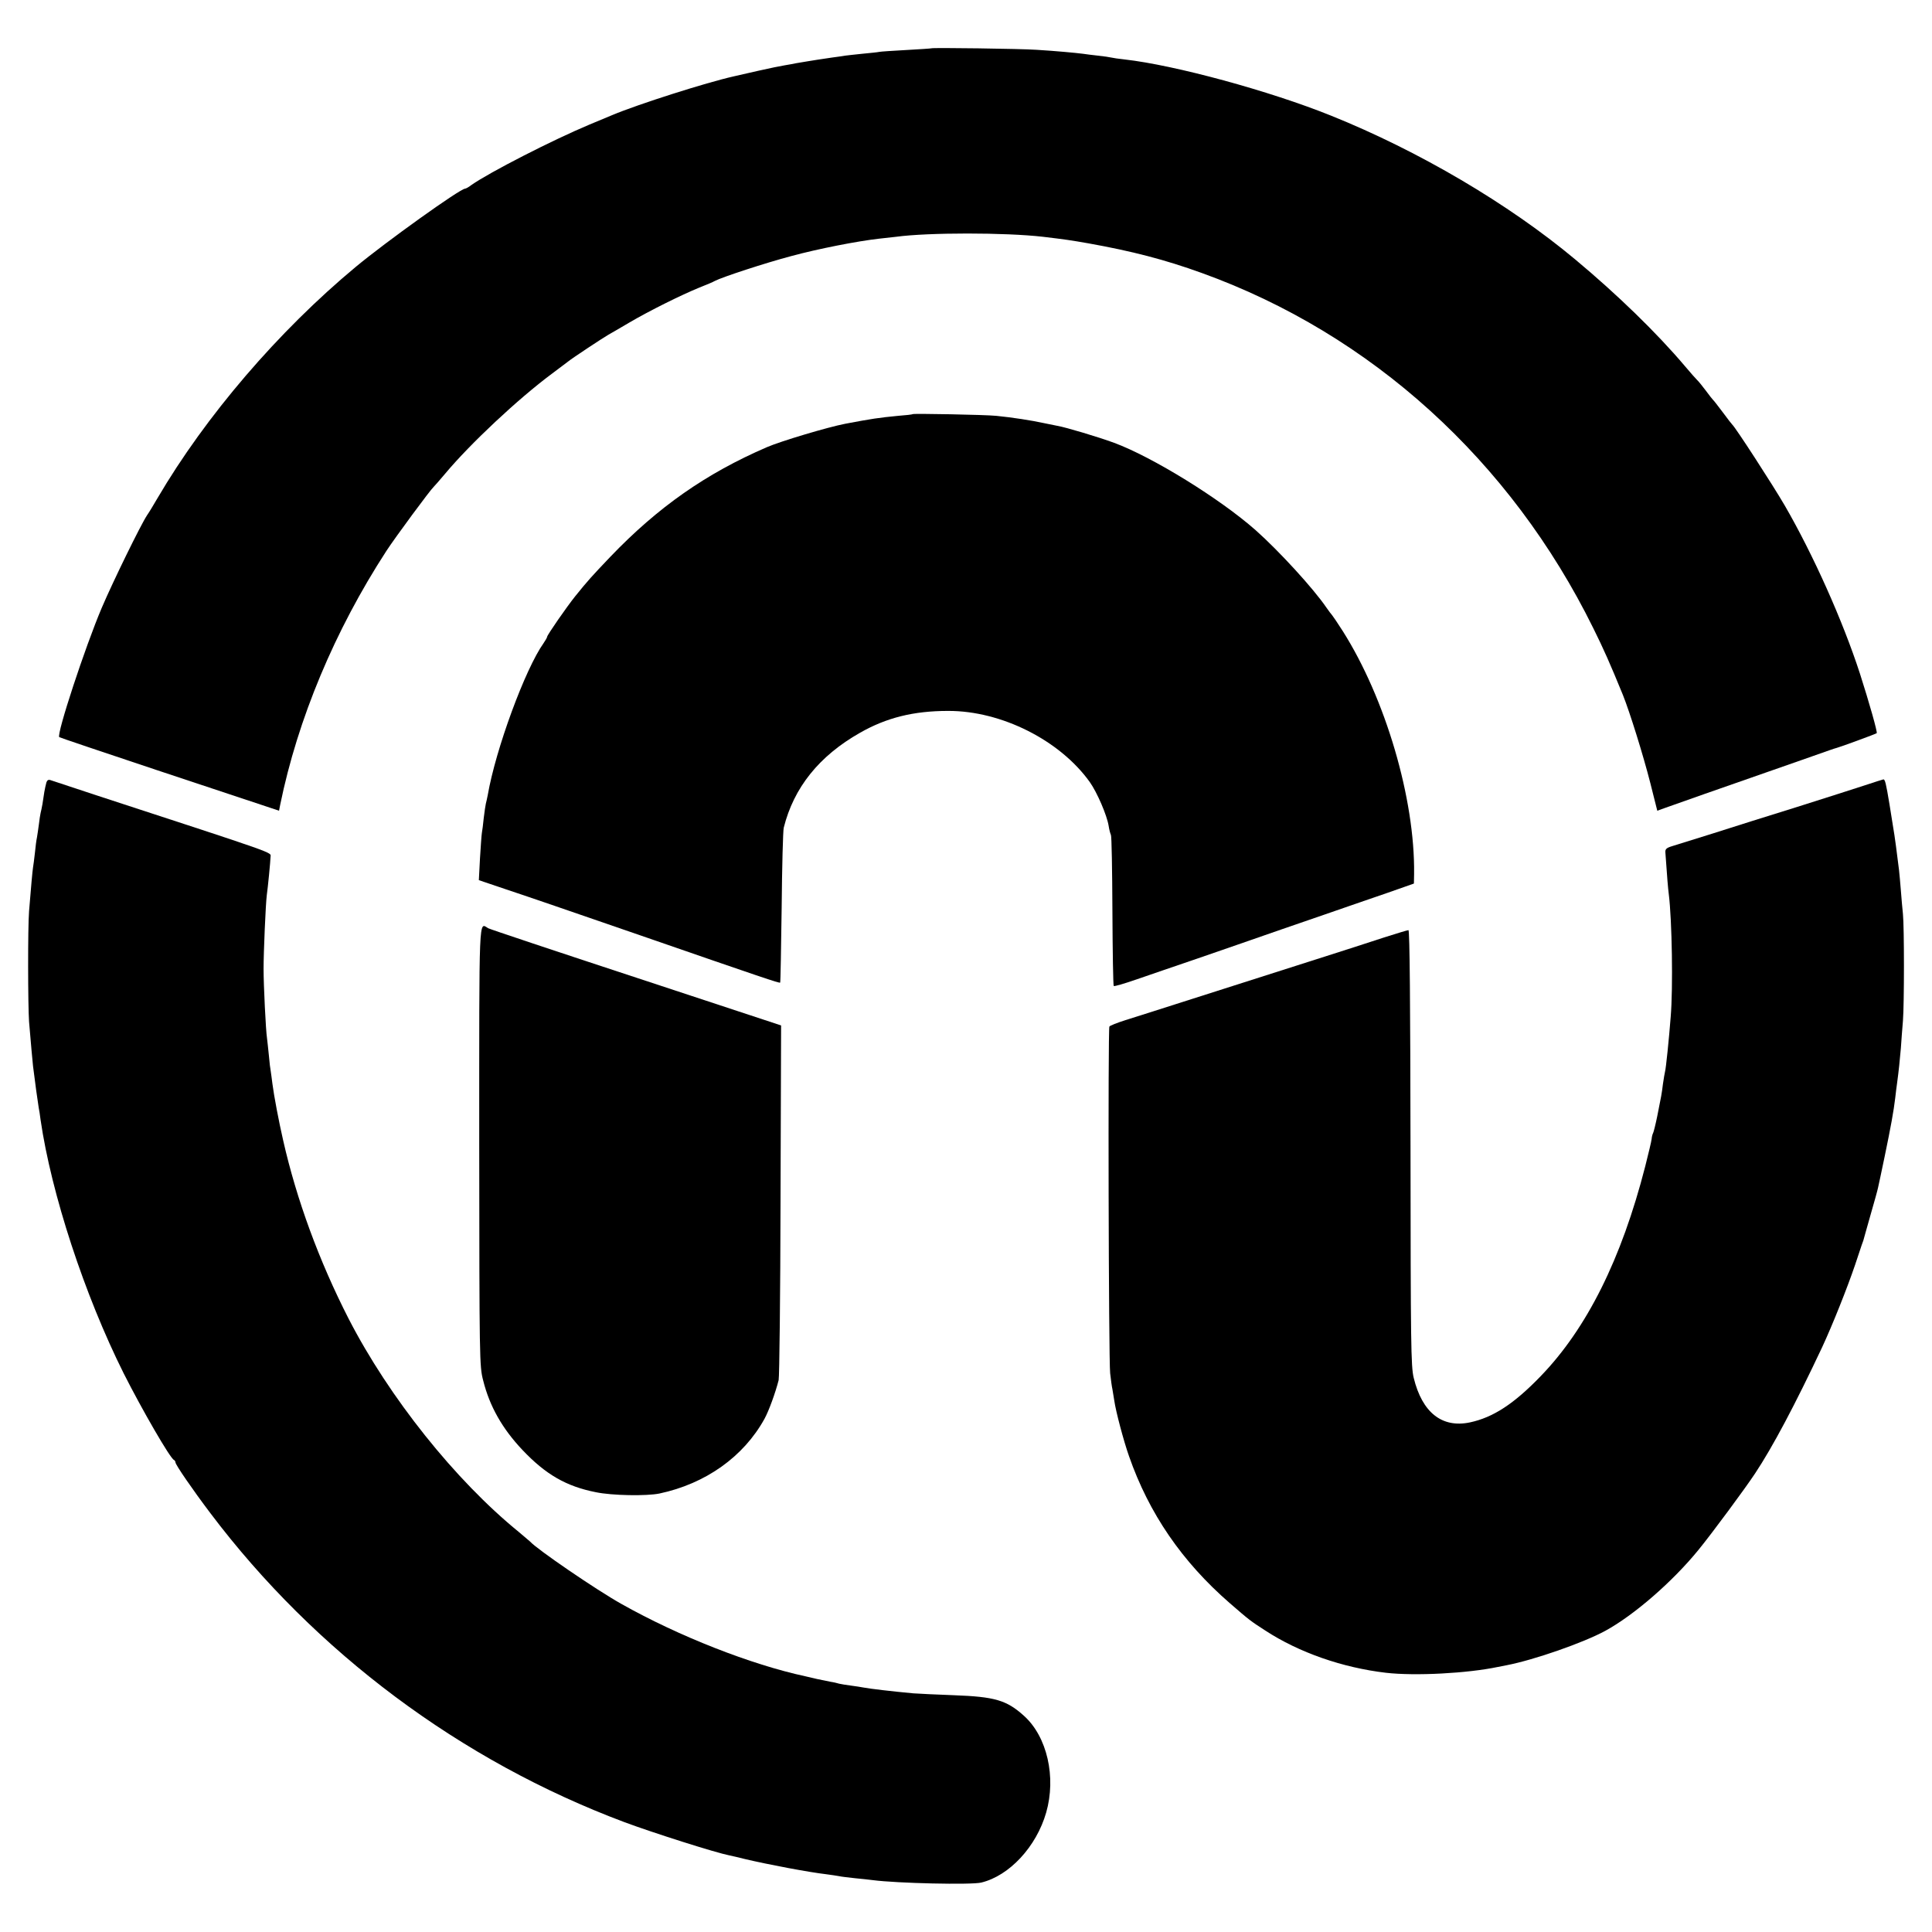
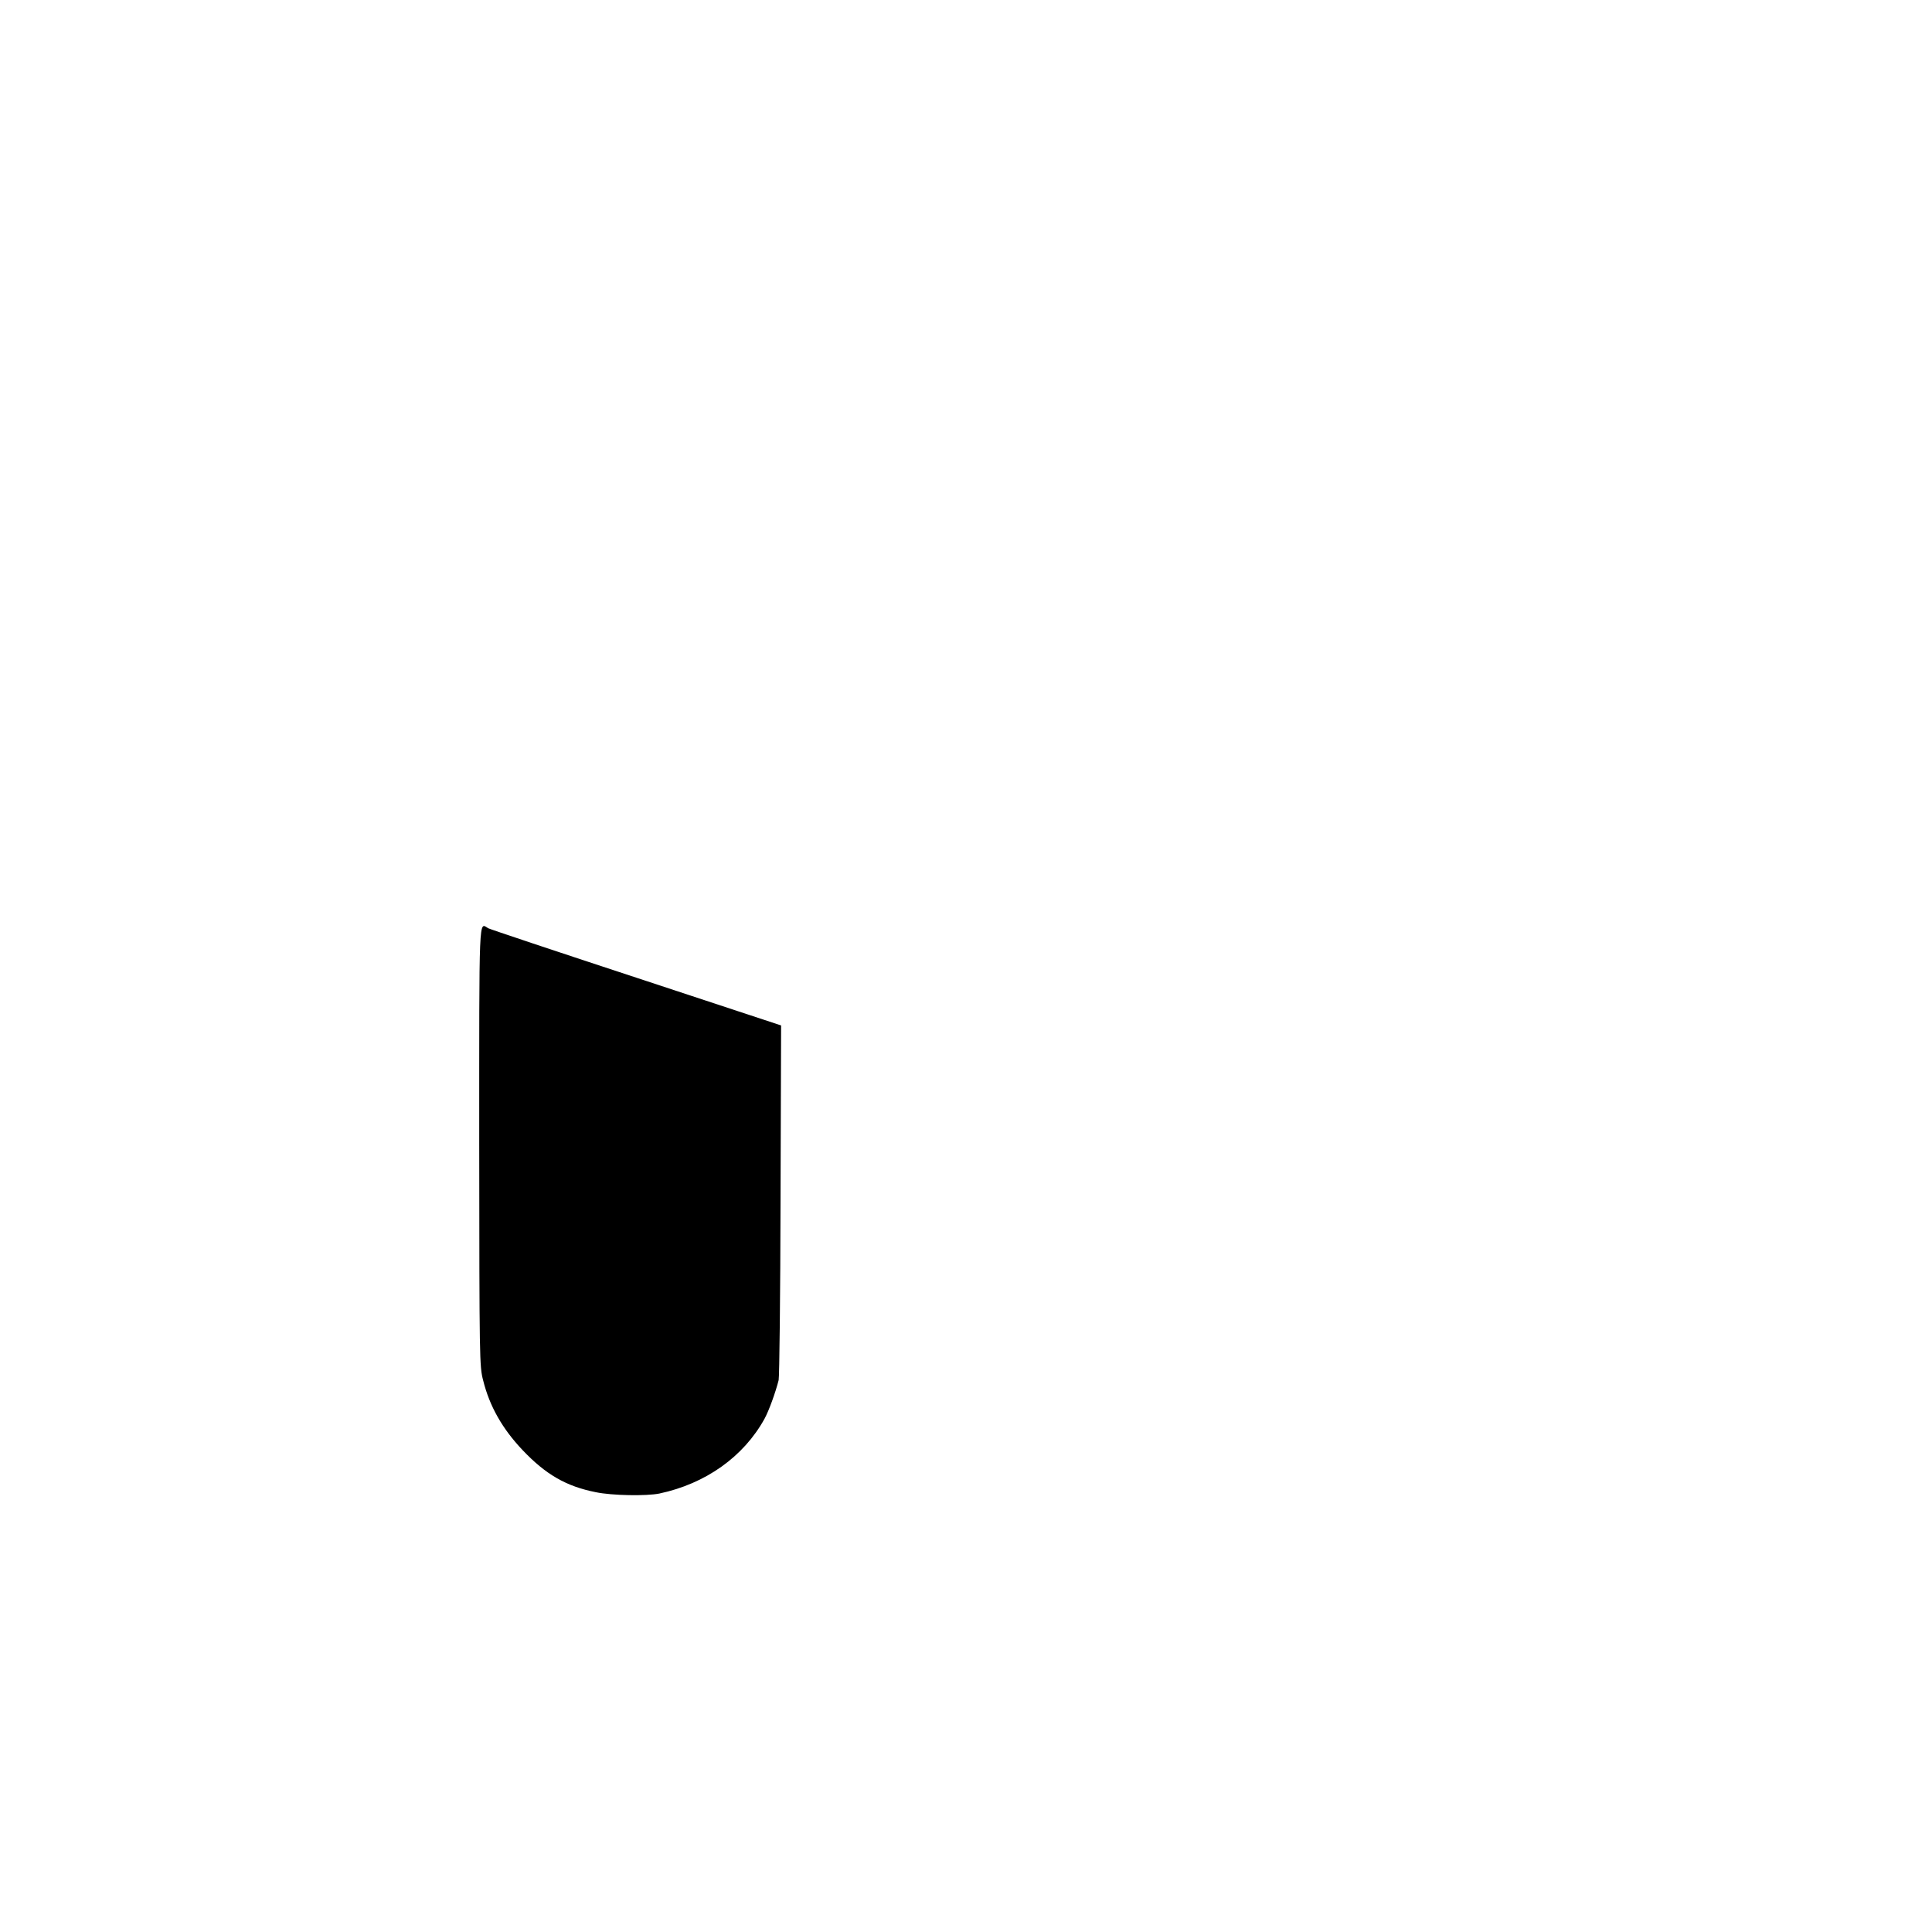
<svg xmlns="http://www.w3.org/2000/svg" version="1.0" width="1024pt" height="1024pt" viewBox="0 0 1024 1024" preserveAspectRatio="xMidYMid meet">
  <g transform="translate(0,1024) scale(0.1,-0.1)" fill="#000000" stroke="none">
-     <path d="M4937 9984 c-1 -1 -60 -5 -132 -9 -71 -4 -136 -8 -145 -10 -8 -2 -49 -6 -90 -10 -41 -4 -82 -9 -91 -10 -9 -2 -40 -6 -69 -10 -29 -4 -62 -9 -74 -11 -11 -2 -36 -6 -56 -9 -20 -3 -47 -8 -60 -10 -14 -3 -41 -8 -60 -11 -19 -3 -84 -16 -145 -30 -60 -14 -118 -27 -127 -29 -143 -32 -505 -147 -643 -205 -11 -5 -65 -27 -120 -50 -198 -83 -530 -253 -627 -321 -14 -11 -29 -19 -33 -19 -26 0 -420 -282 -580 -415 -409 -340 -795 -790 -1050 -1225 -21 -36 -45 -76 -55 -90 -35 -53 -181 -352 -240 -490 -89 -209 -241 -672 -226 -687 2 -2 233 -80 512 -173 280 -93 541 -180 581 -193 l72 -24 6 31 c93 455 289 924 563 1346 47 72 233 324 251 340 3 3 31 34 61 70 132 158 386 396 565 529 39 29 77 58 85 64 20 17 190 129 215 143 11 6 61 35 110 64 109 64 277 147 370 185 38 15 76 31 84 36 38 20 266 95 406 132 140 38 349 79 465 92 30 3 71 8 90 10 169 23 578 23 778 0 116 -14 146 -18 242 -35 229 -41 404 -86 600 -157 898 -324 1637 -994 2075 -1883 55 -111 87 -183 157 -354 36 -90 107 -317 145 -466 l37 -147 36 13 c30 11 285 101 730 256 63 22 129 45 145 51 17 6 35 12 40 13 14 3 208 74 212 78 5 5 -40 163 -89 316 -91 280 -247 629 -398 890 -64 110 -263 417 -279 430 -3 3 -26 32 -50 65 -25 33 -47 62 -51 65 -3 3 -21 25 -39 50 -19 25 -39 50 -45 55 -6 6 -36 39 -66 75 -149 176 -358 379 -581 565 -352 294 -829 575 -1294 762 -325 131 -828 268 -1095 298 -30 3 -62 8 -70 10 -8 2 -40 7 -70 10 -30 3 -66 8 -80 10 -39 5 -146 15 -245 21 -85 6 -553 12 -558 8z" />
-     <path d="M4837 8045 c-1 -2 -36 -6 -77 -9 -103 -10 -137 -15 -280 -42 -93 -18 -341 -92 -415 -124 -322 -139 -577 -317 -830 -581 -100 -105 -119 -126 -186 -209 -45 -56 -149 -206 -149 -215 0 -4 -9 -19 -19 -34 -97 -136 -254 -562 -296 -806 -3 -16 -8 -37 -10 -45 -2 -8 -7 -42 -11 -75 -3 -33 -8 -69 -10 -80 -2 -11 -6 -72 -10 -135 l-6 -115 139 -47 c150 -50 315 -107 718 -246 647 -224 736 -254 740 -250 2 2 5 181 8 398 2 217 7 407 11 423 53 212 187 380 404 503 140 80 284 116 467 116 283 1 593 -156 751 -377 39 -55 91 -176 100 -232 3 -21 9 -42 12 -48 4 -5 7 -187 8 -403 1 -216 4 -396 7 -398 3 -3 58 13 124 36 65 22 208 72 318 109 110 38 313 108 450 156 138 47 327 113 420 145 94 32 195 67 225 78 l54 19 1 51 c5 398 -152 930 -378 1287 -28 44 -54 82 -57 85 -3 3 -17 21 -30 40 -68 100 -251 300 -375 410 -189 167 -547 388 -750 463 -81 30 -258 83 -301 90 -16 3 -49 10 -74 15 -58 13 -167 30 -250 38 -60 6 -437 13 -443 9z" />
-     <path d="M246 6093 c-3 -10 -8 -33 -11 -50 -3 -18 -7 -48 -10 -65 -3 -18 -8 -40 -10 -48 -2 -8 -6 -35 -9 -60 -3 -25 -8 -55 -10 -68 -3 -13 -8 -50 -11 -83 -4 -33 -8 -68 -10 -77 -3 -18 -11 -108 -21 -232 -7 -88 -6 -499 0 -585 11 -126 17 -201 21 -235 9 -74 26 -198 30 -220 3 -13 7 -42 10 -65 57 -392 233 -929 441 -1345 97 -192 246 -450 266 -458 4 -2 8 -8 8 -13 0 -12 89 -142 185 -269 556 -737 1327 -1313 2195 -1638 156 -58 484 -162 556 -176 11 -2 49 -11 85 -20 119 -28 334 -69 429 -80 25 -3 55 -8 67 -10 12 -3 50 -7 85 -11 34 -3 77 -8 93 -10 129 -17 524 -26 576 -13 149 36 292 190 344 371 54 188 5 403 -118 513 -92 83 -154 101 -372 109 -88 3 -185 8 -215 10 -108 10 -229 24 -265 31 -11 2 -40 7 -65 10 -25 3 -53 8 -62 10 -10 3 -30 8 -45 10 -16 3 -48 10 -73 15 -25 6 -52 12 -60 14 -289 62 -673 213 -975 383 -136 76 -451 292 -485 331 -3 3 -30 26 -60 51 -337 274 -688 714 -902 1130 -157 307 -276 632 -347 945 -23 100 -49 237 -57 300 -3 28 -8 58 -9 67 -2 9 -7 48 -10 85 -4 37 -8 79 -10 92 -6 37 -18 278 -18 366 0 88 11 343 17 390 6 42 19 176 20 204 1 25 49 8 -924 326 -124 41 -232 77 -242 80 -11 4 -18 0 -22 -12z" />
-     <path d="M9885 6078 c-49 -16 -211 -68 -360 -115 -148 -46 -349 -109 -445 -140 -96 -30 -193 -60 -215 -67 -33 -10 -40 -16 -38 -36 9 -130 14 -190 18 -220 17 -137 23 -496 10 -650 -9 -116 -25 -273 -30 -290 -2 -8 -7 -37 -11 -65 -7 -56 -8 -60 -30 -170 -9 -44 -19 -84 -22 -90 -3 -5 -7 -19 -8 -32 -1 -12 -17 -77 -34 -145 -126 -492 -310 -860 -555 -1113 -142 -147 -252 -218 -374 -244 -148 -31 -253 52 -298 236 -15 61 -16 185 -17 1220 -1 755 -4 1153 -11 1153 -5 0 -64 -18 -130 -39 -66 -22 -228 -74 -360 -116 -371 -118 -463 -148 -705 -225 -124 -40 -261 -83 -305 -97 -44 -14 -82 -29 -85 -34 -8 -12 -4 -1766 4 -1837 4 -35 9 -73 12 -85 2 -12 6 -39 10 -61 8 -57 50 -215 78 -294 106 -304 281 -559 534 -779 105 -91 109 -94 188 -145 179 -117 410 -197 639 -224 156 -18 434 -3 595 31 14 3 34 7 46 9 145 28 406 119 522 182 154 84 358 262 494 429 75 92 247 325 300 405 93 140 212 364 356 670 54 116 133 314 174 435 16 49 32 97 35 105 3 8 7 20 9 25 1 6 19 66 38 135 20 69 38 134 40 145 3 11 18 85 35 165 33 159 48 242 56 310 3 25 7 61 10 80 9 67 14 115 20 185 2 39 8 104 11 145 7 91 7 496 0 565 -3 28 -8 84 -11 125 -3 41 -8 91 -10 110 -8 69 -25 195 -30 220 -2 14 -11 70 -20 125 -19 115 -24 135 -33 134 -4 -1 -47 -14 -97 -31z" />
    <path d="M2540 4165 c1 -1129 1 -1167 21 -1242 34 -137 102 -256 208 -368 123 -130 232 -193 389 -224 86 -18 268 -21 337 -7 245 52 446 195 557 396 23 42 58 138 75 205 4 17 9 446 10 955 l3 925 -767 253 c-423 139 -776 257 -785 262 -51 29 -48 102 -48 -1155z" />
  </g>
</svg>